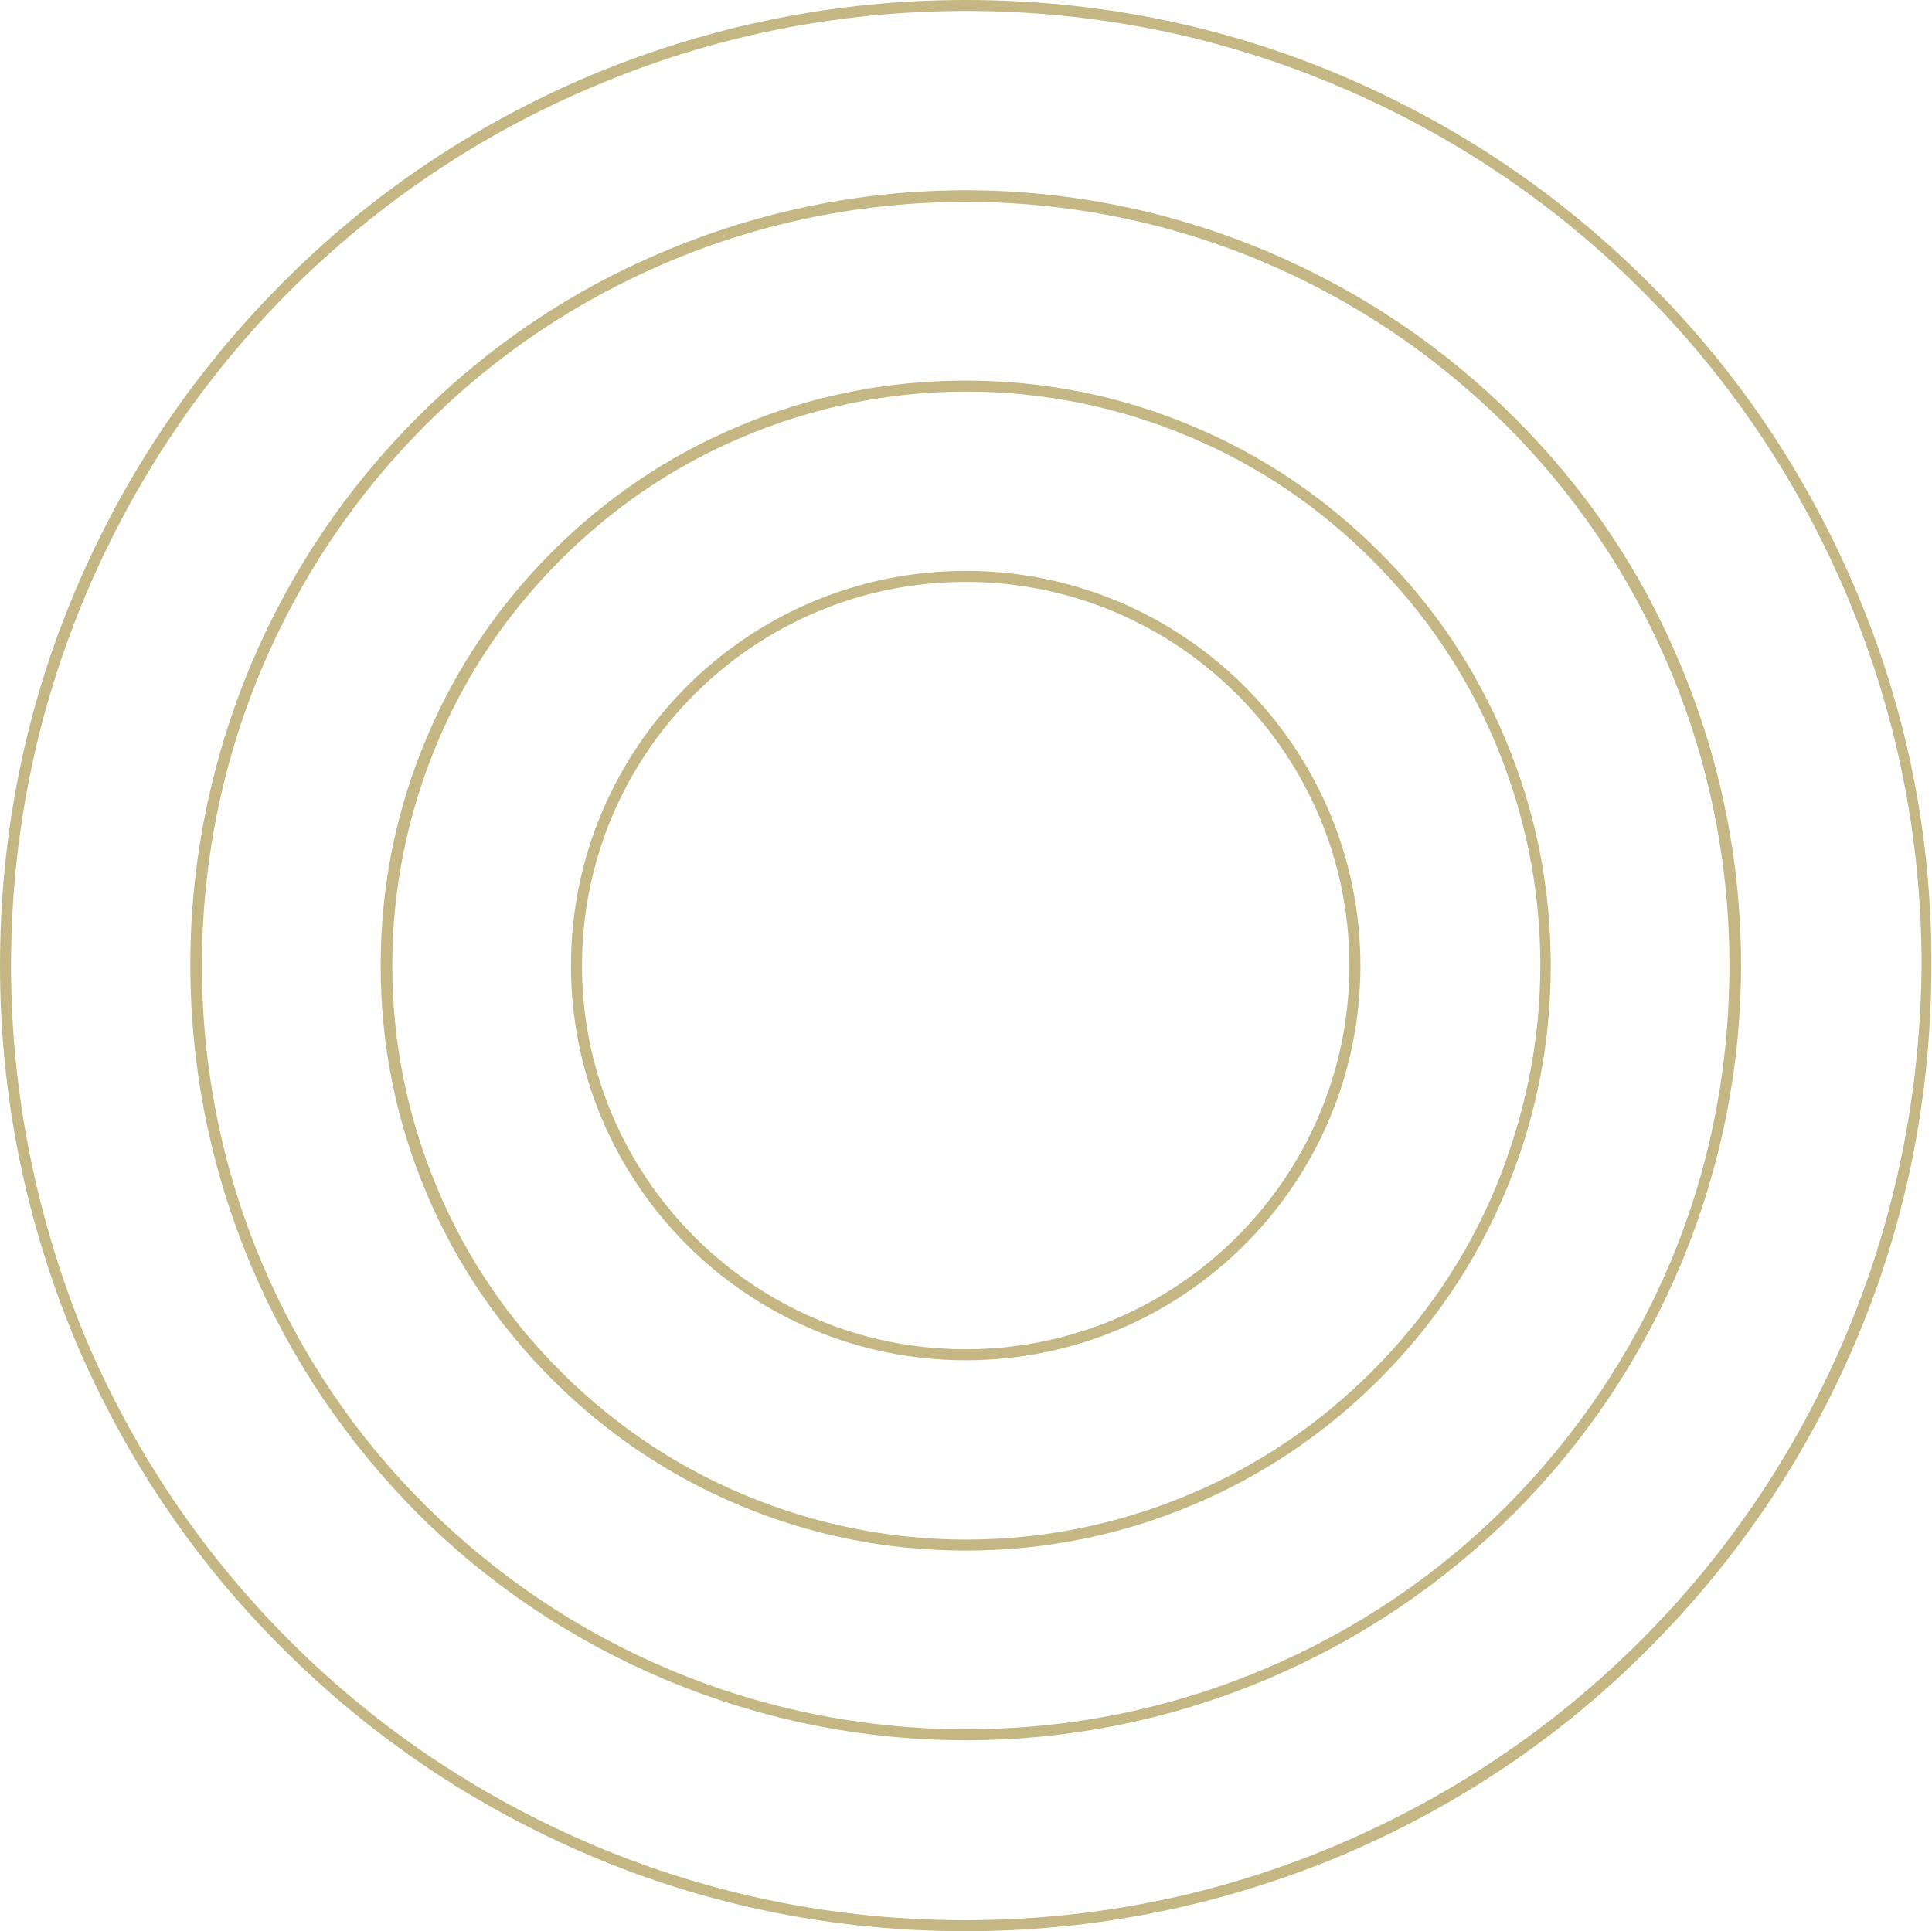
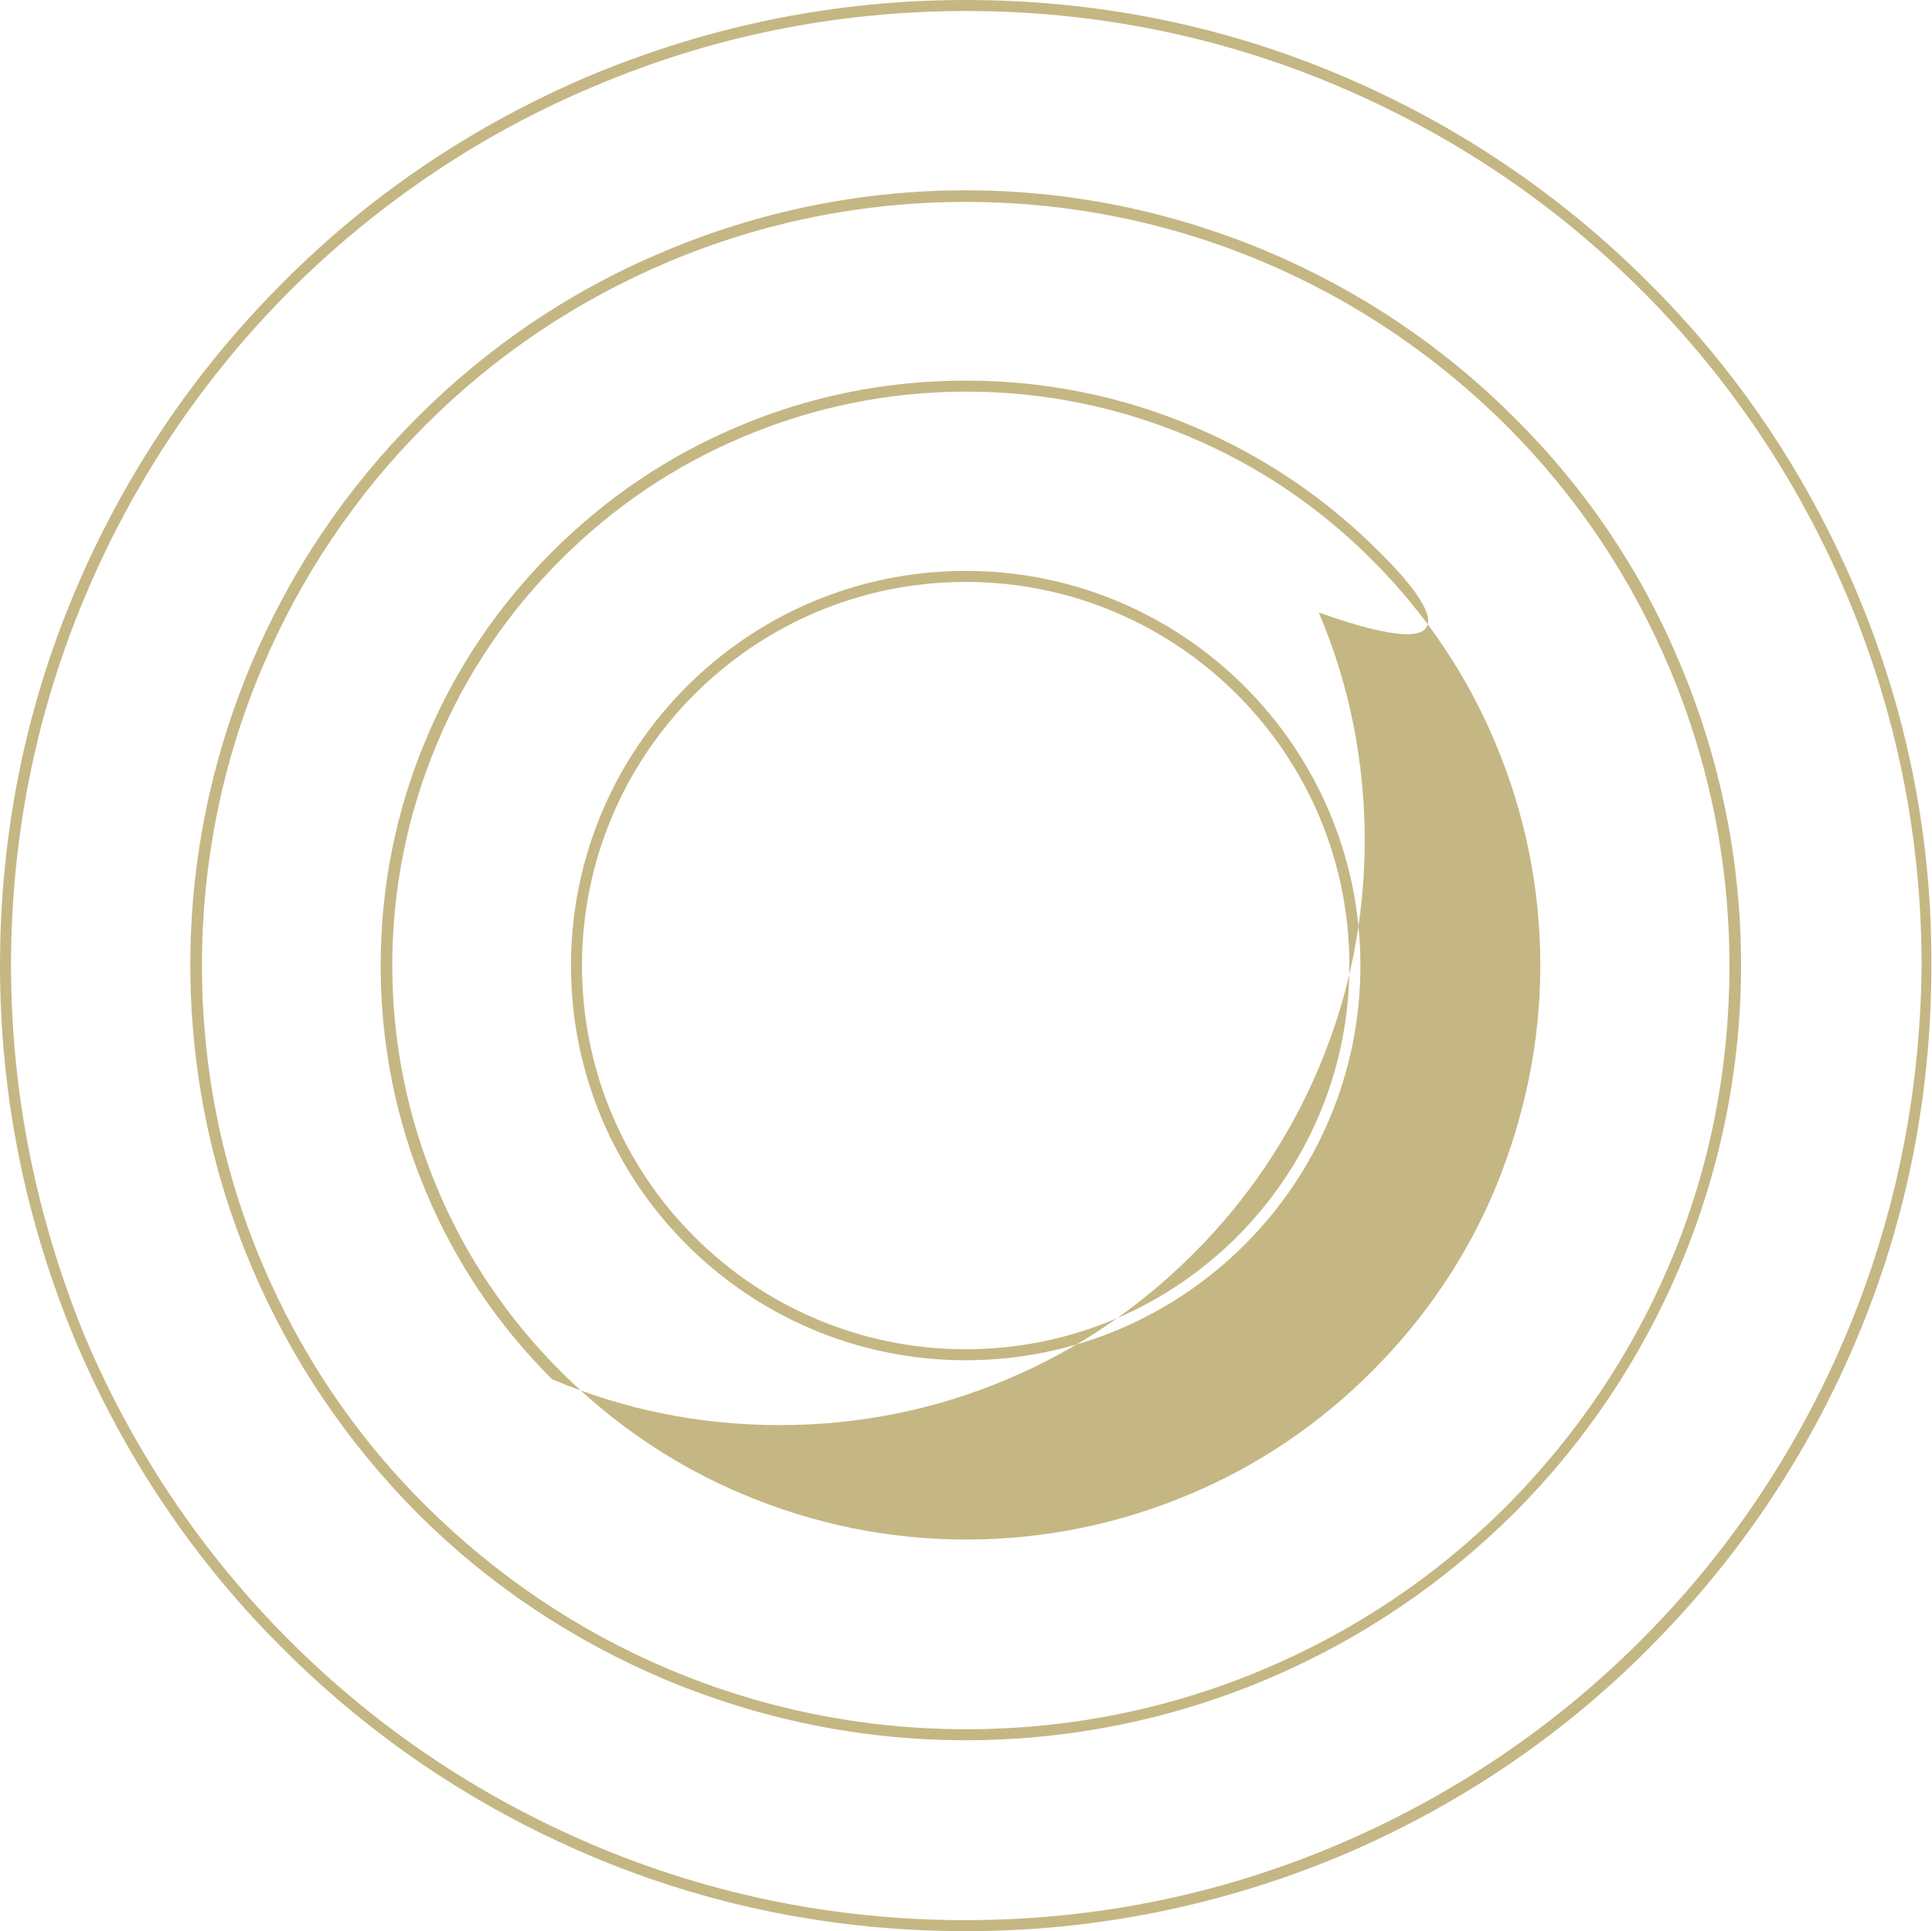
<svg xmlns="http://www.w3.org/2000/svg" fill="#000000" height="315.6" preserveAspectRatio="xMidYMid meet" version="1" viewBox="4.9 6.8 315.7 315.6" width="315.7" zoomAndPan="magnify">
  <g id="change1_1">
-     <path d="M308.1,103.1c-8-18.8-19.3-35.7-33.8-50.1c-14.5-14.5-31.3-25.8-50.1-33.8C204.7,10.9,184,6.8,162.7,6.8 c-21.3,0-41.9,4.2-61.5,12.4c-18.8,8-35.7,19.3-50.1,33.8c-14.5,14.5-25.8,31.3-33.8,50.1c-8.3,19.5-12.4,40.2-12.4,61.5 c0,21.3,4.2,41.9,12.4,61.5c8,18.8,19.3,35.7,33.8,50.1c14.5,14.5,31.3,25.8,50.1,33.8c19.5,8.3,40.2,12.4,61.5,12.4 c21.3,0,41.9-4.2,61.5-12.4c18.8-8,35.7-19.3,50.1-33.8c14.5-14.5,25.8-31.3,33.8-50.1c8.3-19.5,12.4-40.2,12.4-61.5 C320.6,143.3,316.4,122.6,308.1,103.1z M306.4,225.3c-7.9,18.6-19.1,35.3-33.4,49.6c-14.3,14.3-31,25.5-49.6,33.4 c-19.3,8.2-39.7,12.3-60.8,12.3c-21,0-41.5-4.1-60.8-12.3c-18.6-7.9-35.3-19.1-49.6-33.4c-14.3-14.3-25.5-31-33.4-49.6 C10.9,206,6.7,185.6,6.7,164.6c0-21,4.1-41.5,12.3-60.8c7.9-18.6,19.1-35.3,33.4-49.6C66.7,40,83.4,28.7,102,20.9 c19.3-8.2,39.7-12.3,60.8-12.3c21,0,41.5,4.1,60.8,12.3c18.6,7.9,35.3,19.1,49.6,33.4c14.3,14.3,25.5,31,33.4,49.6 c8.2,19.3,12.3,39.7,12.3,60.8C318.7,185.6,314.6,206,306.4,225.3z M252.3,75c-11.6-11.6-25.2-20.7-40.3-27.1 c-15.7-6.6-32.3-10-49.3-10s-33.7,3.4-49.3,10C98.3,54.2,84.7,63.4,73.1,75C61.5,86.6,52.4,100.1,46,115.2 c-6.6,15.7-10,32.3-10,49.3s3.4,33.7,10,49.3c6.4,15.1,15.5,28.6,27.1,40.3c11.6,11.6,25.2,20.7,40.3,27.1c15.7,6.6,32.3,10,49.3,10 s33.7-3.4,49.3-10c15.1-6.4,28.6-15.5,40.3-27.1c11.6-11.6,20.7-25.2,27.1-40.3c6.6-15.7,10-32.3,10-49.3s-3.4-33.7-10-49.3 C273.1,100.1,264,86.6,252.3,75z M277.8,213.2c-6.3,14.9-15.3,28.2-26.7,39.7c-11.5,11.5-24.8,20.4-39.7,26.7 c-15.4,6.5-31.8,9.8-48.6,9.8s-33.2-3.3-48.6-9.8c-14.9-6.3-28.2-15.3-39.7-26.7C63,241.5,54,228.1,47.7,213.2 c-6.5-15.4-9.8-31.8-9.8-48.6s3.3-33.2,9.8-48.6C54,101.1,63,87.7,74.4,76.3c11.5-11.5,24.8-20.4,39.7-26.7 c15.4-6.5,31.8-9.8,48.6-9.8s33.2,3.3,48.6,9.8c14.9,6.3,28.2,15.3,39.7,26.7c11.5,11.5,20.4,24.8,26.7,39.7 c6.5,15.4,9.8,31.8,9.8,48.6S284.3,197.8,277.8,213.2z M230.3,97c-8.8-8.8-19-15.7-30.4-20.5c-11.8-5-24.3-7.5-37.2-7.5 s-25.4,2.5-37.2,7.5c-11.4,4.8-21.6,11.7-30.4,20.5c-8.8,8.8-15.7,19-20.5,30.4c-5,11.8-7.5,24.3-7.5,37.2c0,12.9,2.5,25.4,7.5,37.2 c4.8,11.4,11.7,21.6,20.5,30.4c8.8,8.8,19,15.7,30.4,20.5c11.8,5,24.3,7.5,37.2,7.5s25.4-2.5,37.2-7.5c11.4-4.8,21.6-11.7,30.4-20.5 c8.8-8.8,15.7-19,20.5-30.4c5-11.8,7.5-24.3,7.5-37.2c0-12.9-2.5-25.4-7.5-37.2C246,116,239.1,105.7,230.3,97z M249.2,201.1 c-4.7,11.2-11.5,21.2-20.1,29.8c-8.6,8.6-18.6,15.4-29.8,20.1c-11.6,4.9-23.9,7.4-36.5,7.4s-24.9-2.5-36.5-7.4 c-11.2-4.7-21.2-11.5-29.8-20.1c-8.6-8.6-15.4-18.6-20.1-29.8c-4.9-11.6-7.4-23.9-7.4-36.5s2.5-24.9,7.4-36.5 c4.7-11.2,11.5-21.2,20.1-29.8c8.6-8.6,18.6-15.4,29.8-20.1c11.6-4.9,23.9-7.4,36.5-7.4s24.9,2.5,36.5,7.4 c11.2,4.7,21.2,11.5,29.8,20.1c8.6,8.6,15.4,18.6,20.1,29.8c4.9,11.6,7.4,23.9,7.4,36.5S254,189.5,249.2,201.1z M162.7,100.1 c-35.6,0-64.5,28.9-64.5,64.5s28.9,64.5,64.5,64.5s64.5-28.9,64.5-64.5S198.3,100.1,162.7,100.1z M162.7,227.3 c-34.6,0-62.7-28.1-62.7-62.7s28.1-62.7,62.7-62.7s62.7,28.1,62.7,62.7S197.3,227.3,162.7,227.3z" fill="#c5b783" />
+     <path d="M308.1,103.1c-8-18.8-19.3-35.7-33.8-50.1c-14.5-14.5-31.3-25.8-50.1-33.8C204.7,10.9,184,6.8,162.7,6.8 c-21.3,0-41.9,4.2-61.5,12.4c-18.8,8-35.7,19.3-50.1,33.8c-14.5,14.5-25.8,31.3-33.8,50.1c-8.3,19.5-12.4,40.2-12.4,61.5 c0,21.3,4.2,41.9,12.4,61.5c8,18.8,19.3,35.7,33.8,50.1c14.5,14.5,31.3,25.8,50.1,33.8c19.5,8.3,40.2,12.4,61.5,12.4 c21.3,0,41.9-4.2,61.5-12.4c18.8-8,35.7-19.3,50.1-33.8c14.5-14.5,25.8-31.3,33.8-50.1c8.3-19.5,12.4-40.2,12.4-61.5 C320.6,143.3,316.4,122.6,308.1,103.1z M306.4,225.3c-7.9,18.6-19.1,35.3-33.4,49.6c-14.3,14.3-31,25.5-49.6,33.4 c-19.3,8.2-39.7,12.3-60.8,12.3c-21,0-41.5-4.1-60.8-12.3c-18.6-7.9-35.3-19.1-49.6-33.4c-14.3-14.3-25.5-31-33.4-49.6 C10.9,206,6.7,185.6,6.7,164.6c0-21,4.1-41.5,12.3-60.8c7.9-18.6,19.1-35.3,33.4-49.6C66.7,40,83.4,28.7,102,20.9 c19.3-8.2,39.7-12.3,60.8-12.3c21,0,41.5,4.1,60.8,12.3c18.6,7.9,35.3,19.1,49.6,33.4c14.3,14.3,25.5,31,33.4,49.6 c8.2,19.3,12.3,39.7,12.3,60.8C318.7,185.6,314.6,206,306.4,225.3z M252.3,75c-11.6-11.6-25.2-20.7-40.3-27.1 c-15.7-6.6-32.3-10-49.3-10s-33.7,3.4-49.3,10C98.3,54.2,84.7,63.4,73.1,75C61.5,86.6,52.4,100.1,46,115.2 c-6.6,15.7-10,32.3-10,49.3s3.4,33.7,10,49.3c6.4,15.1,15.5,28.6,27.1,40.3c11.6,11.6,25.2,20.7,40.3,27.1c15.7,6.6,32.3,10,49.3,10 s33.7-3.4,49.3-10c15.1-6.4,28.6-15.5,40.3-27.1c11.6-11.6,20.7-25.2,27.1-40.3c6.6-15.7,10-32.3,10-49.3s-3.4-33.7-10-49.3 C273.1,100.1,264,86.6,252.3,75z M277.8,213.2c-6.3,14.9-15.3,28.2-26.7,39.7c-11.5,11.5-24.8,20.4-39.7,26.7 c-15.4,6.5-31.8,9.8-48.6,9.8s-33.2-3.3-48.6-9.8c-14.9-6.3-28.2-15.3-39.7-26.7C63,241.5,54,228.1,47.7,213.2 c-6.5-15.4-9.8-31.8-9.8-48.6s3.3-33.2,9.8-48.6C54,101.1,63,87.7,74.4,76.3c11.5-11.5,24.8-20.4,39.7-26.7 c15.4-6.5,31.8-9.8,48.6-9.8s33.2,3.3,48.6,9.8c14.9,6.3,28.2,15.3,39.7,26.7c11.5,11.5,20.4,24.8,26.7,39.7 c6.5,15.4,9.8,31.8,9.8,48.6S284.3,197.8,277.8,213.2z M230.3,97c-8.8-8.8-19-15.7-30.4-20.5c-11.8-5-24.3-7.5-37.2-7.5 s-25.4,2.5-37.2,7.5c-11.4,4.8-21.6,11.7-30.4,20.5c-8.8,8.8-15.7,19-20.5,30.4c-5,11.8-7.5,24.3-7.5,37.2c0,12.9,2.5,25.4,7.5,37.2 c4.8,11.4,11.7,21.6,20.5,30.4c11.8,5,24.3,7.5,37.2,7.5s25.4-2.5,37.2-7.5c11.4-4.8,21.6-11.7,30.4-20.5 c8.8-8.8,15.7-19,20.5-30.4c5-11.8,7.5-24.3,7.5-37.2c0-12.9-2.5-25.4-7.5-37.2C246,116,239.1,105.7,230.3,97z M249.2,201.1 c-4.7,11.2-11.5,21.2-20.1,29.8c-8.6,8.6-18.6,15.4-29.8,20.1c-11.6,4.9-23.9,7.4-36.5,7.4s-24.9-2.5-36.5-7.4 c-11.2-4.7-21.2-11.5-29.8-20.1c-8.6-8.6-15.4-18.6-20.1-29.8c-4.9-11.6-7.4-23.9-7.4-36.5s2.5-24.9,7.4-36.5 c4.7-11.2,11.5-21.2,20.1-29.8c8.6-8.6,18.6-15.4,29.8-20.1c11.6-4.9,23.9-7.4,36.5-7.4s24.9,2.5,36.5,7.4 c11.2,4.7,21.2,11.5,29.8,20.1c8.6,8.6,15.4,18.6,20.1,29.8c4.9,11.6,7.4,23.9,7.4,36.5S254,189.5,249.2,201.1z M162.7,100.1 c-35.6,0-64.5,28.9-64.5,64.5s28.9,64.5,64.5,64.5s64.5-28.9,64.5-64.5S198.3,100.1,162.7,100.1z M162.7,227.3 c-34.6,0-62.7-28.1-62.7-62.7s28.1-62.7,62.7-62.7s62.7,28.1,62.7,62.7S197.3,227.3,162.7,227.3z" fill="#c5b783" />
  </g>
</svg>